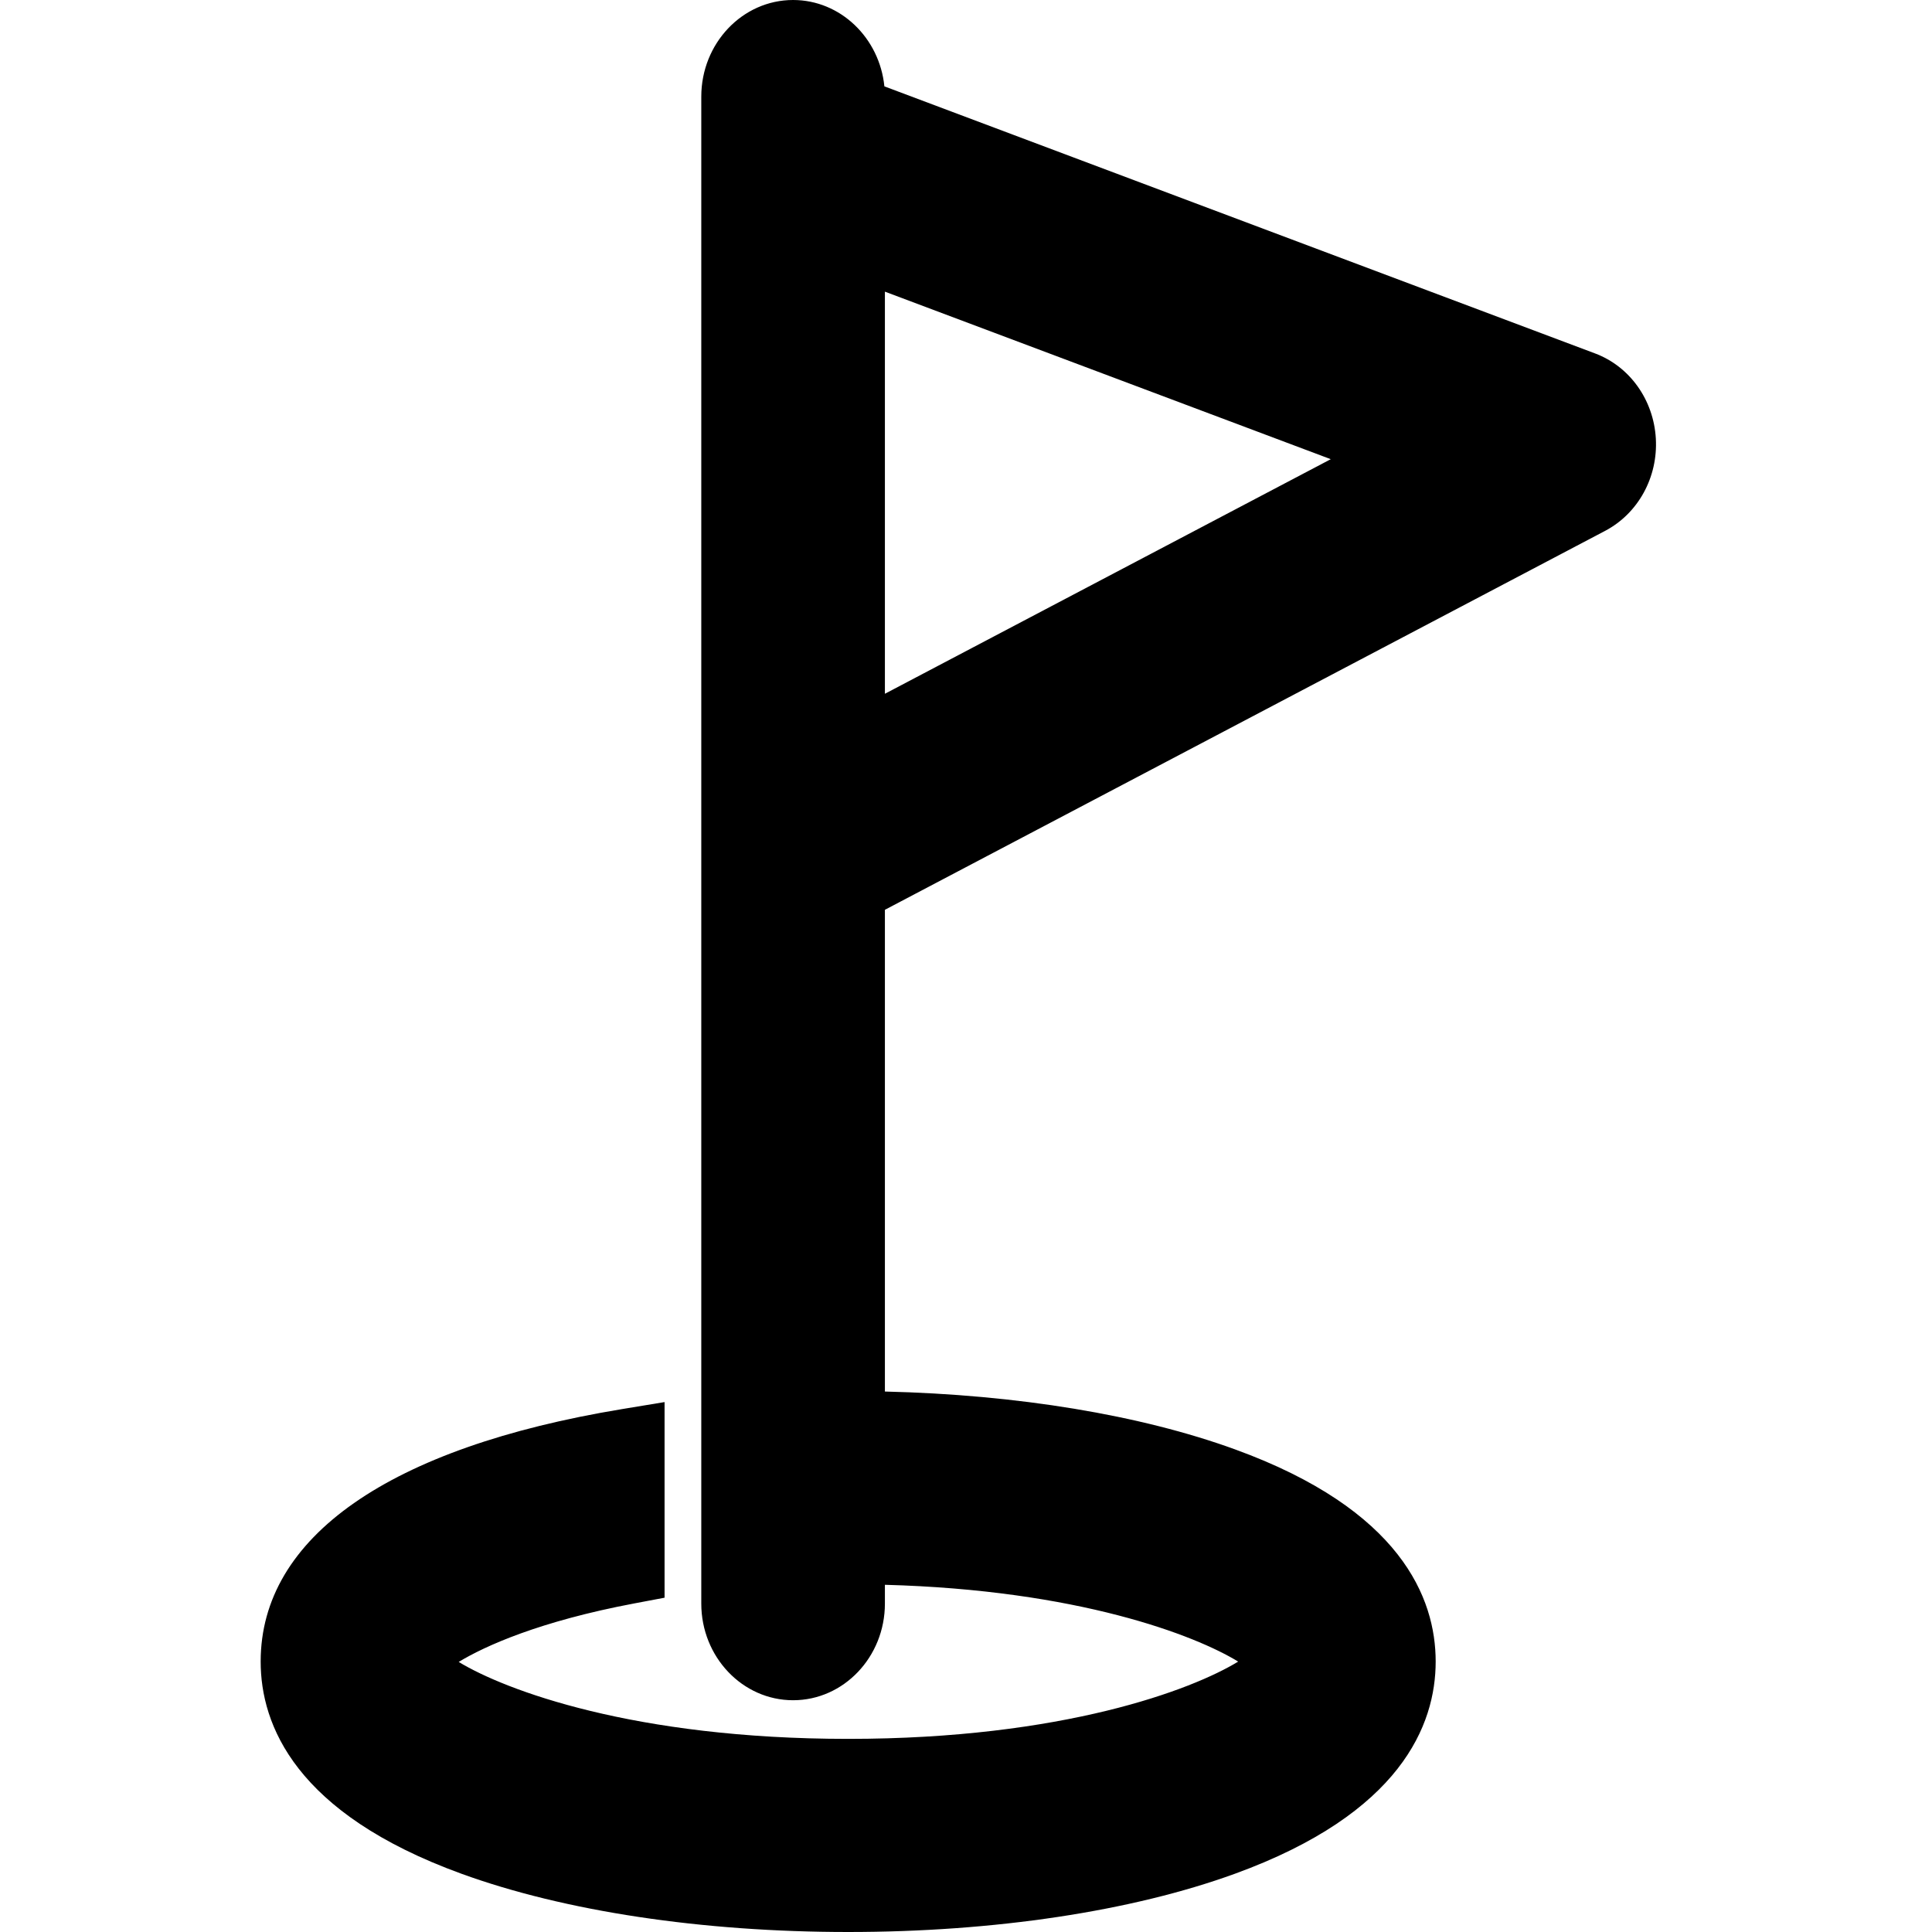
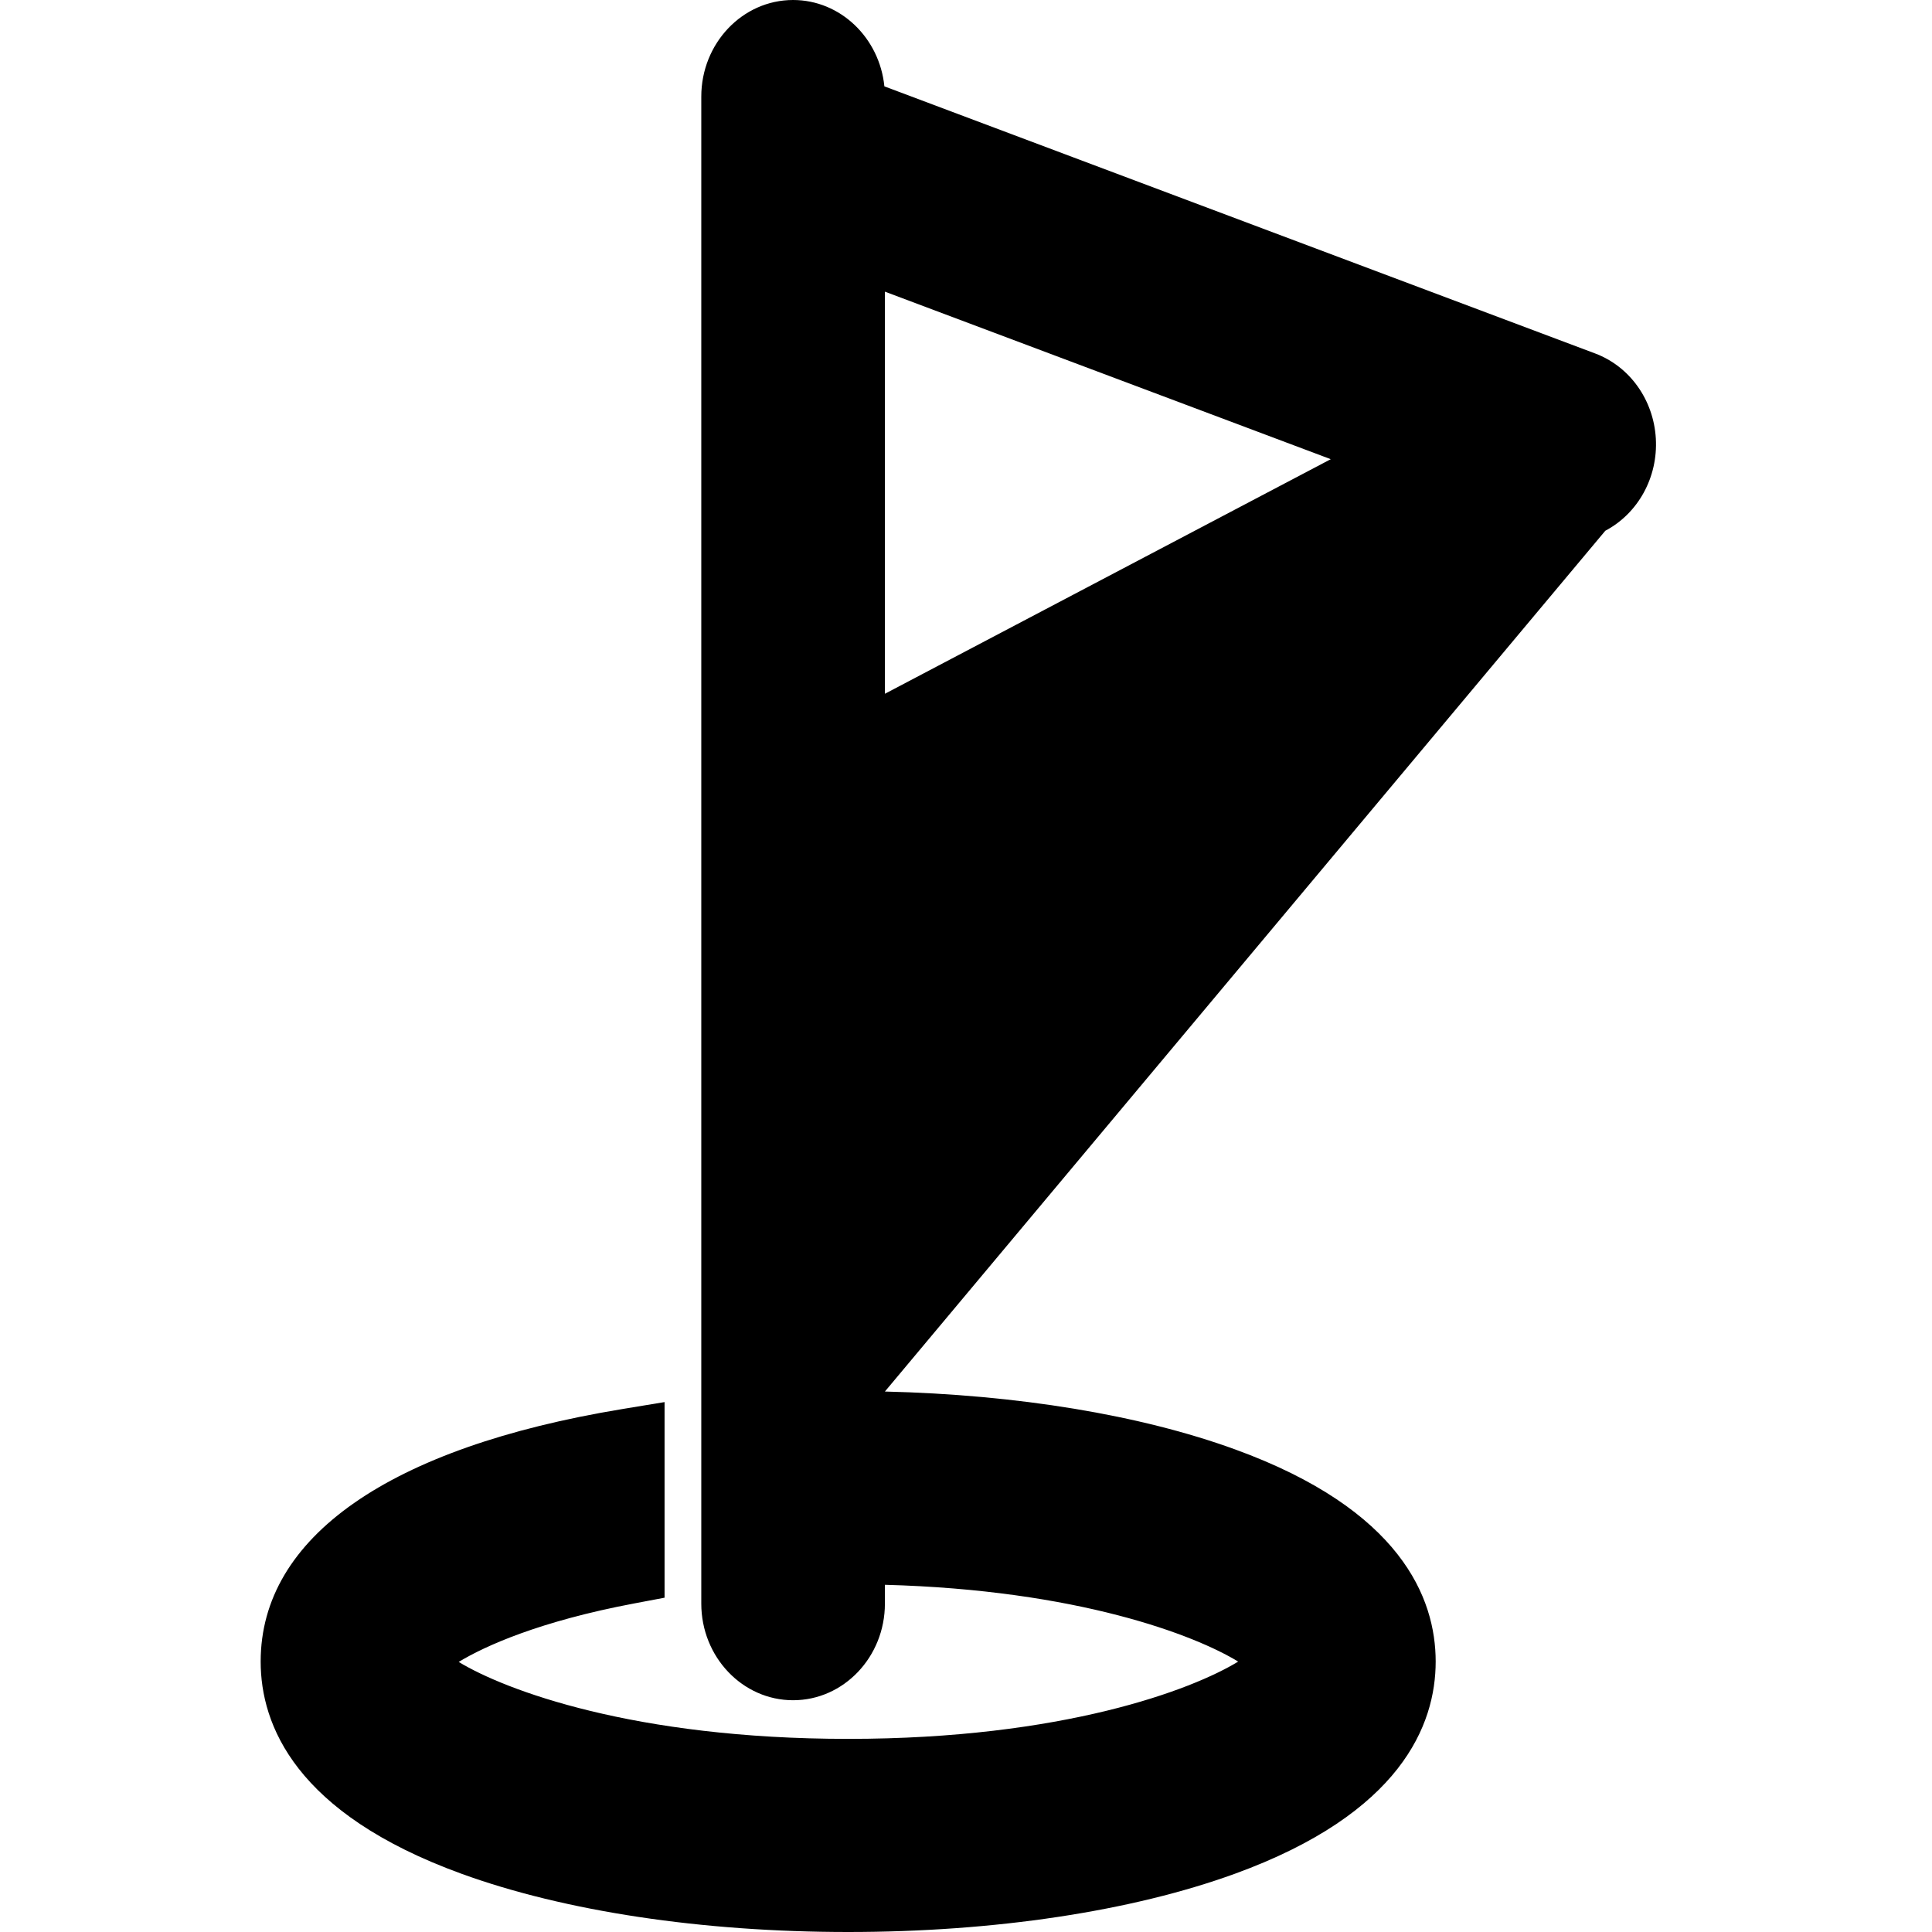
<svg xmlns="http://www.w3.org/2000/svg" viewBox="0 0 126 126">
-   <path d="M107.989 28.597C107.842 26.074 106.287 23.897 104.024 23.049L57.677 5.632C57.359 2.472 54.812 0 51.723 0C48.421 0 45.736 2.826 45.736 6.301V104.584C45.736 108.059 48.421 110.885 51.723 110.885C55.026 110.885 57.711 108.059 57.711 104.584V103.356C70.308 103.694 77.942 106.645 80.75 108.365C77.768 110.191 69.343 113.405 55.316 113.405C41.343 113.405 32.931 110.219 29.916 108.387C31.611 107.355 35.188 105.735 41.368 104.571L43.341 104.198V91.44L40.577 91.896C25.373 94.404 17 100.251 17 108.361C17 112.502 19.27 118.262 30.084 122.197C36.822 124.65 45.782 126 55.316 126C64.85 126 73.809 124.65 80.548 122.197C91.362 118.259 93.631 112.499 93.631 108.361C93.631 104.221 91.362 98.46 80.548 94.526C74.377 92.279 66.343 90.957 57.711 90.752V59.335L104.693 34.615C106.84 33.48 108.135 31.121 107.989 28.597ZM57.711 45.246V19.021L86.789 29.947L57.711 45.246Z" />
+   <path d="M107.989 28.597C107.842 26.074 106.287 23.897 104.024 23.049L57.677 5.632C57.359 2.472 54.812 0 51.723 0C48.421 0 45.736 2.826 45.736 6.301V104.584C45.736 108.059 48.421 110.885 51.723 110.885C55.026 110.885 57.711 108.059 57.711 104.584V103.356C70.308 103.694 77.942 106.645 80.75 108.365C77.768 110.191 69.343 113.405 55.316 113.405C41.343 113.405 32.931 110.219 29.916 108.387C31.611 107.355 35.188 105.735 41.368 104.571L43.341 104.198V91.44L40.577 91.896C25.373 94.404 17 100.251 17 108.361C17 112.502 19.27 118.262 30.084 122.197C36.822 124.65 45.782 126 55.316 126C64.85 126 73.809 124.65 80.548 122.197C91.362 118.259 93.631 112.499 93.631 108.361C93.631 104.221 91.362 98.46 80.548 94.526C74.377 92.279 66.343 90.957 57.711 90.752L104.693 34.615C106.84 33.48 108.135 31.121 107.989 28.597ZM57.711 45.246V19.021L86.789 29.947L57.711 45.246Z" />
</svg>